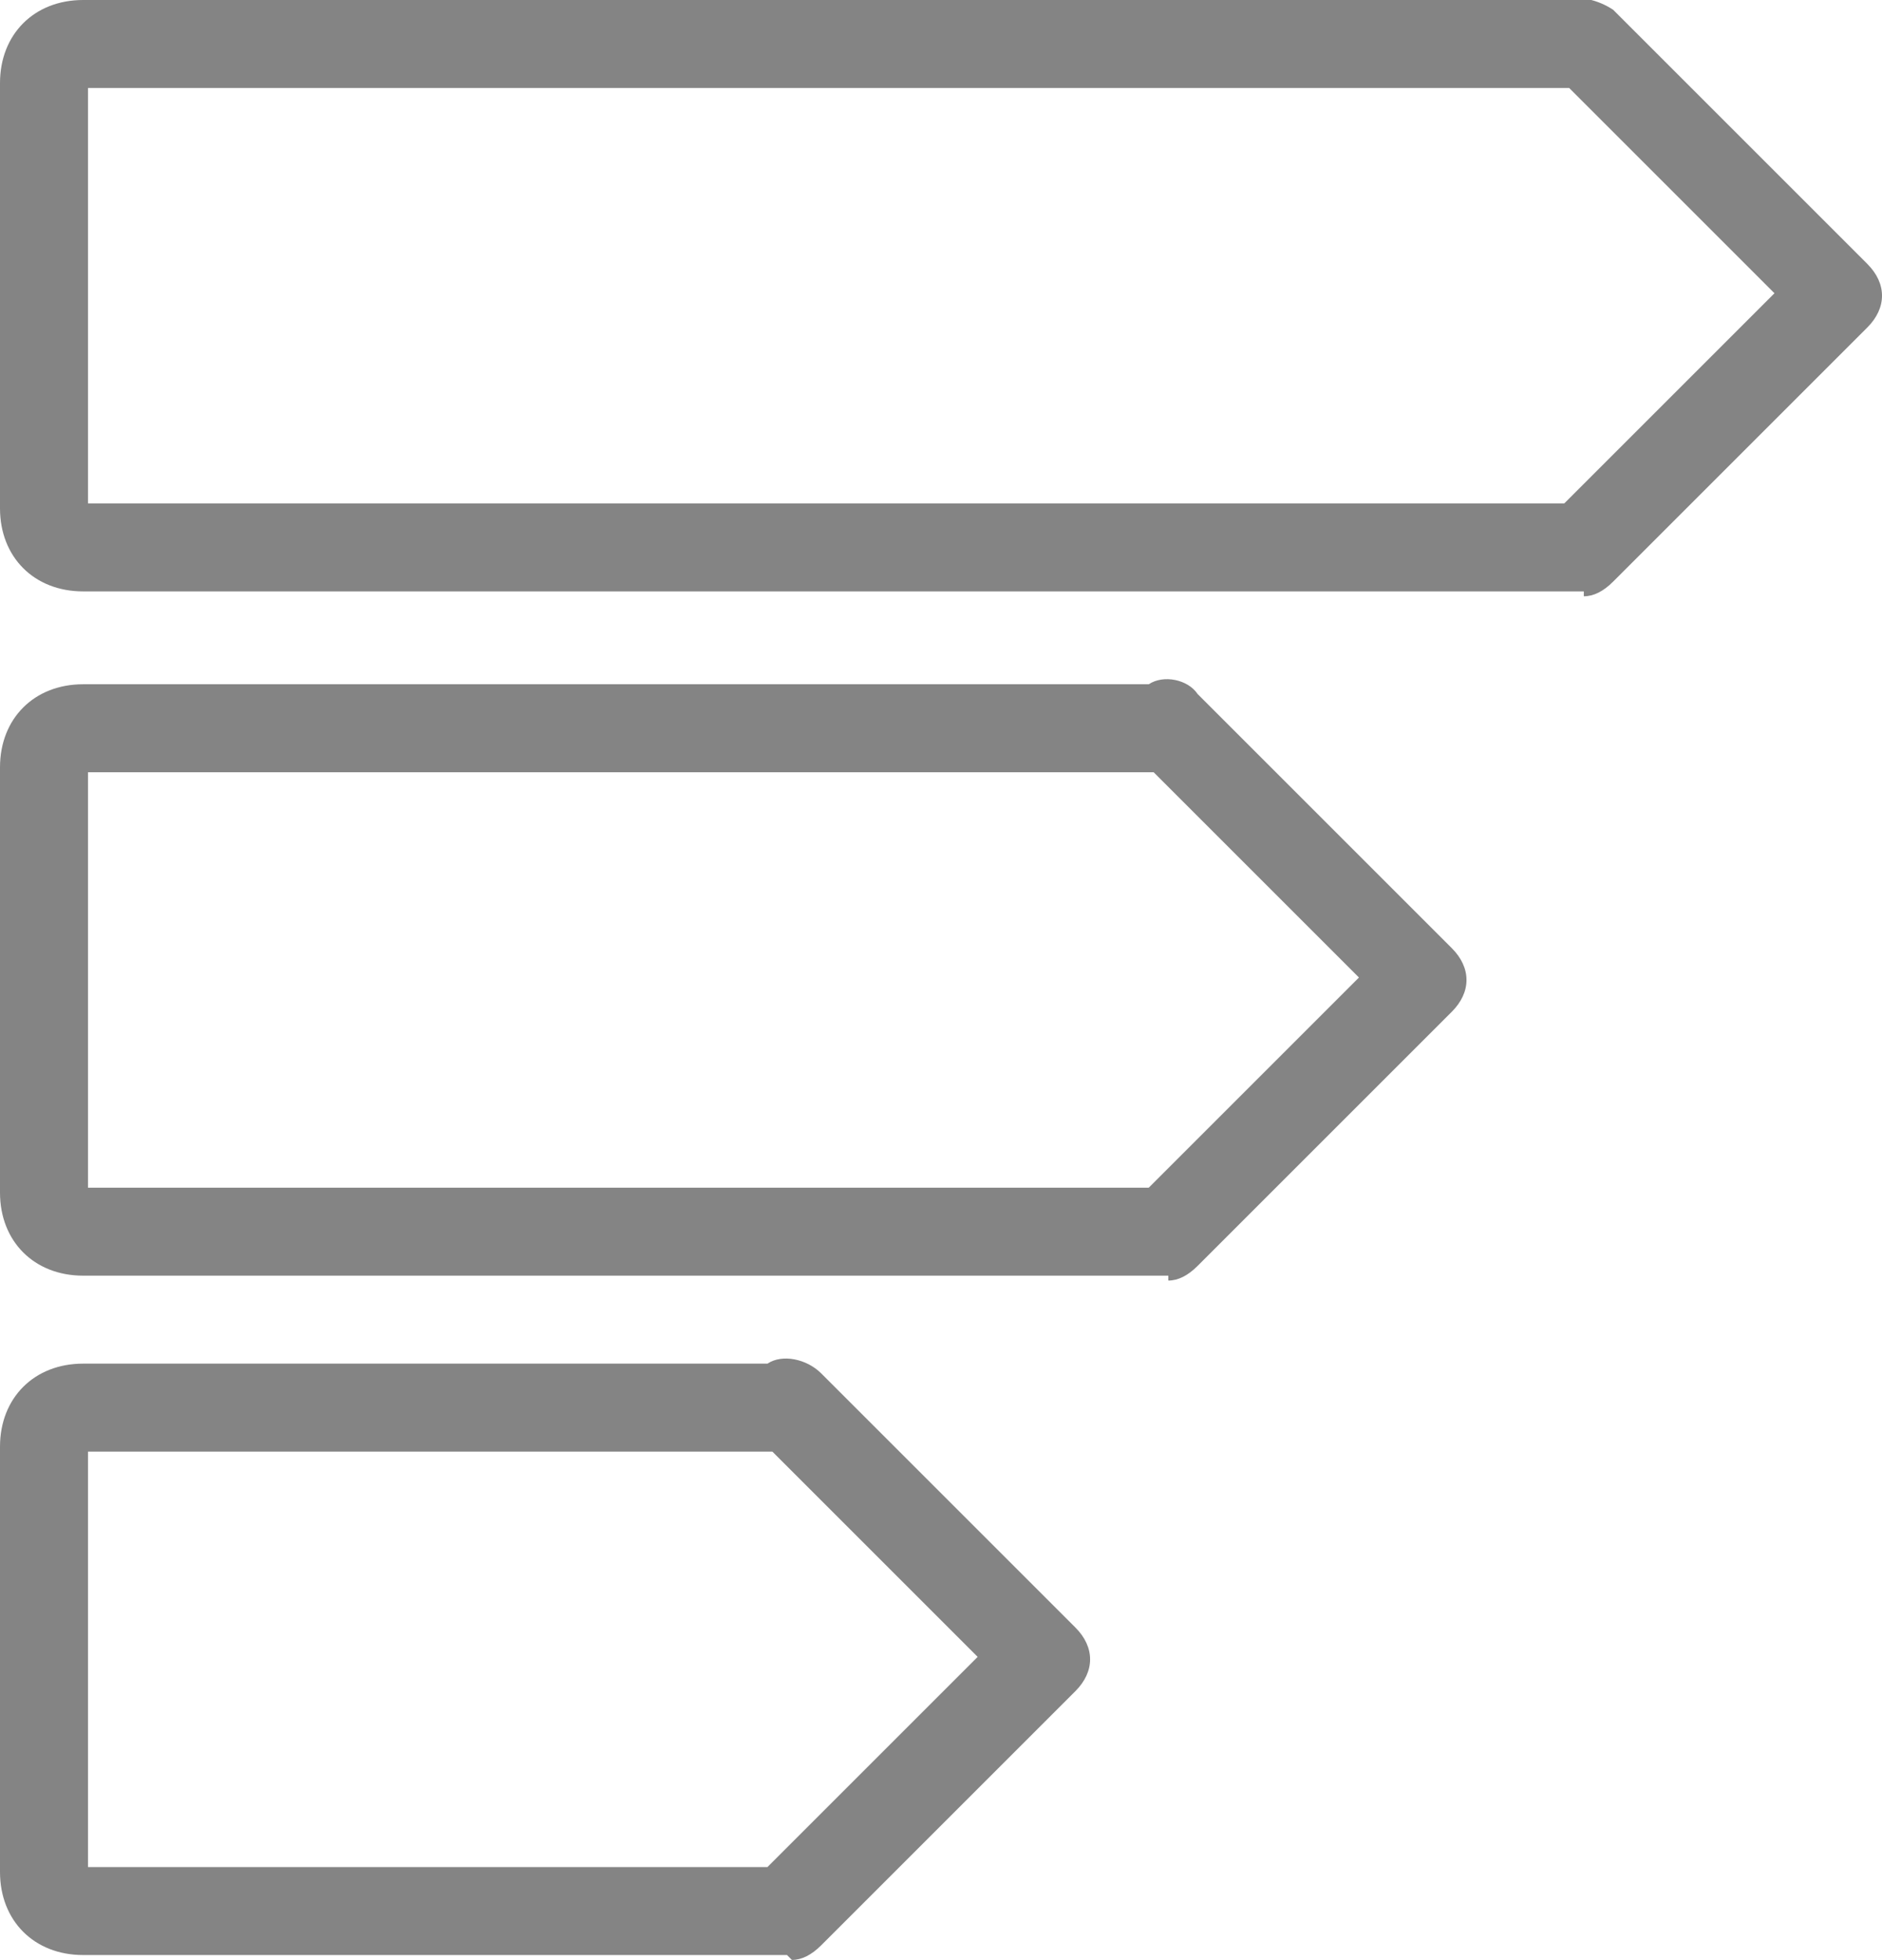
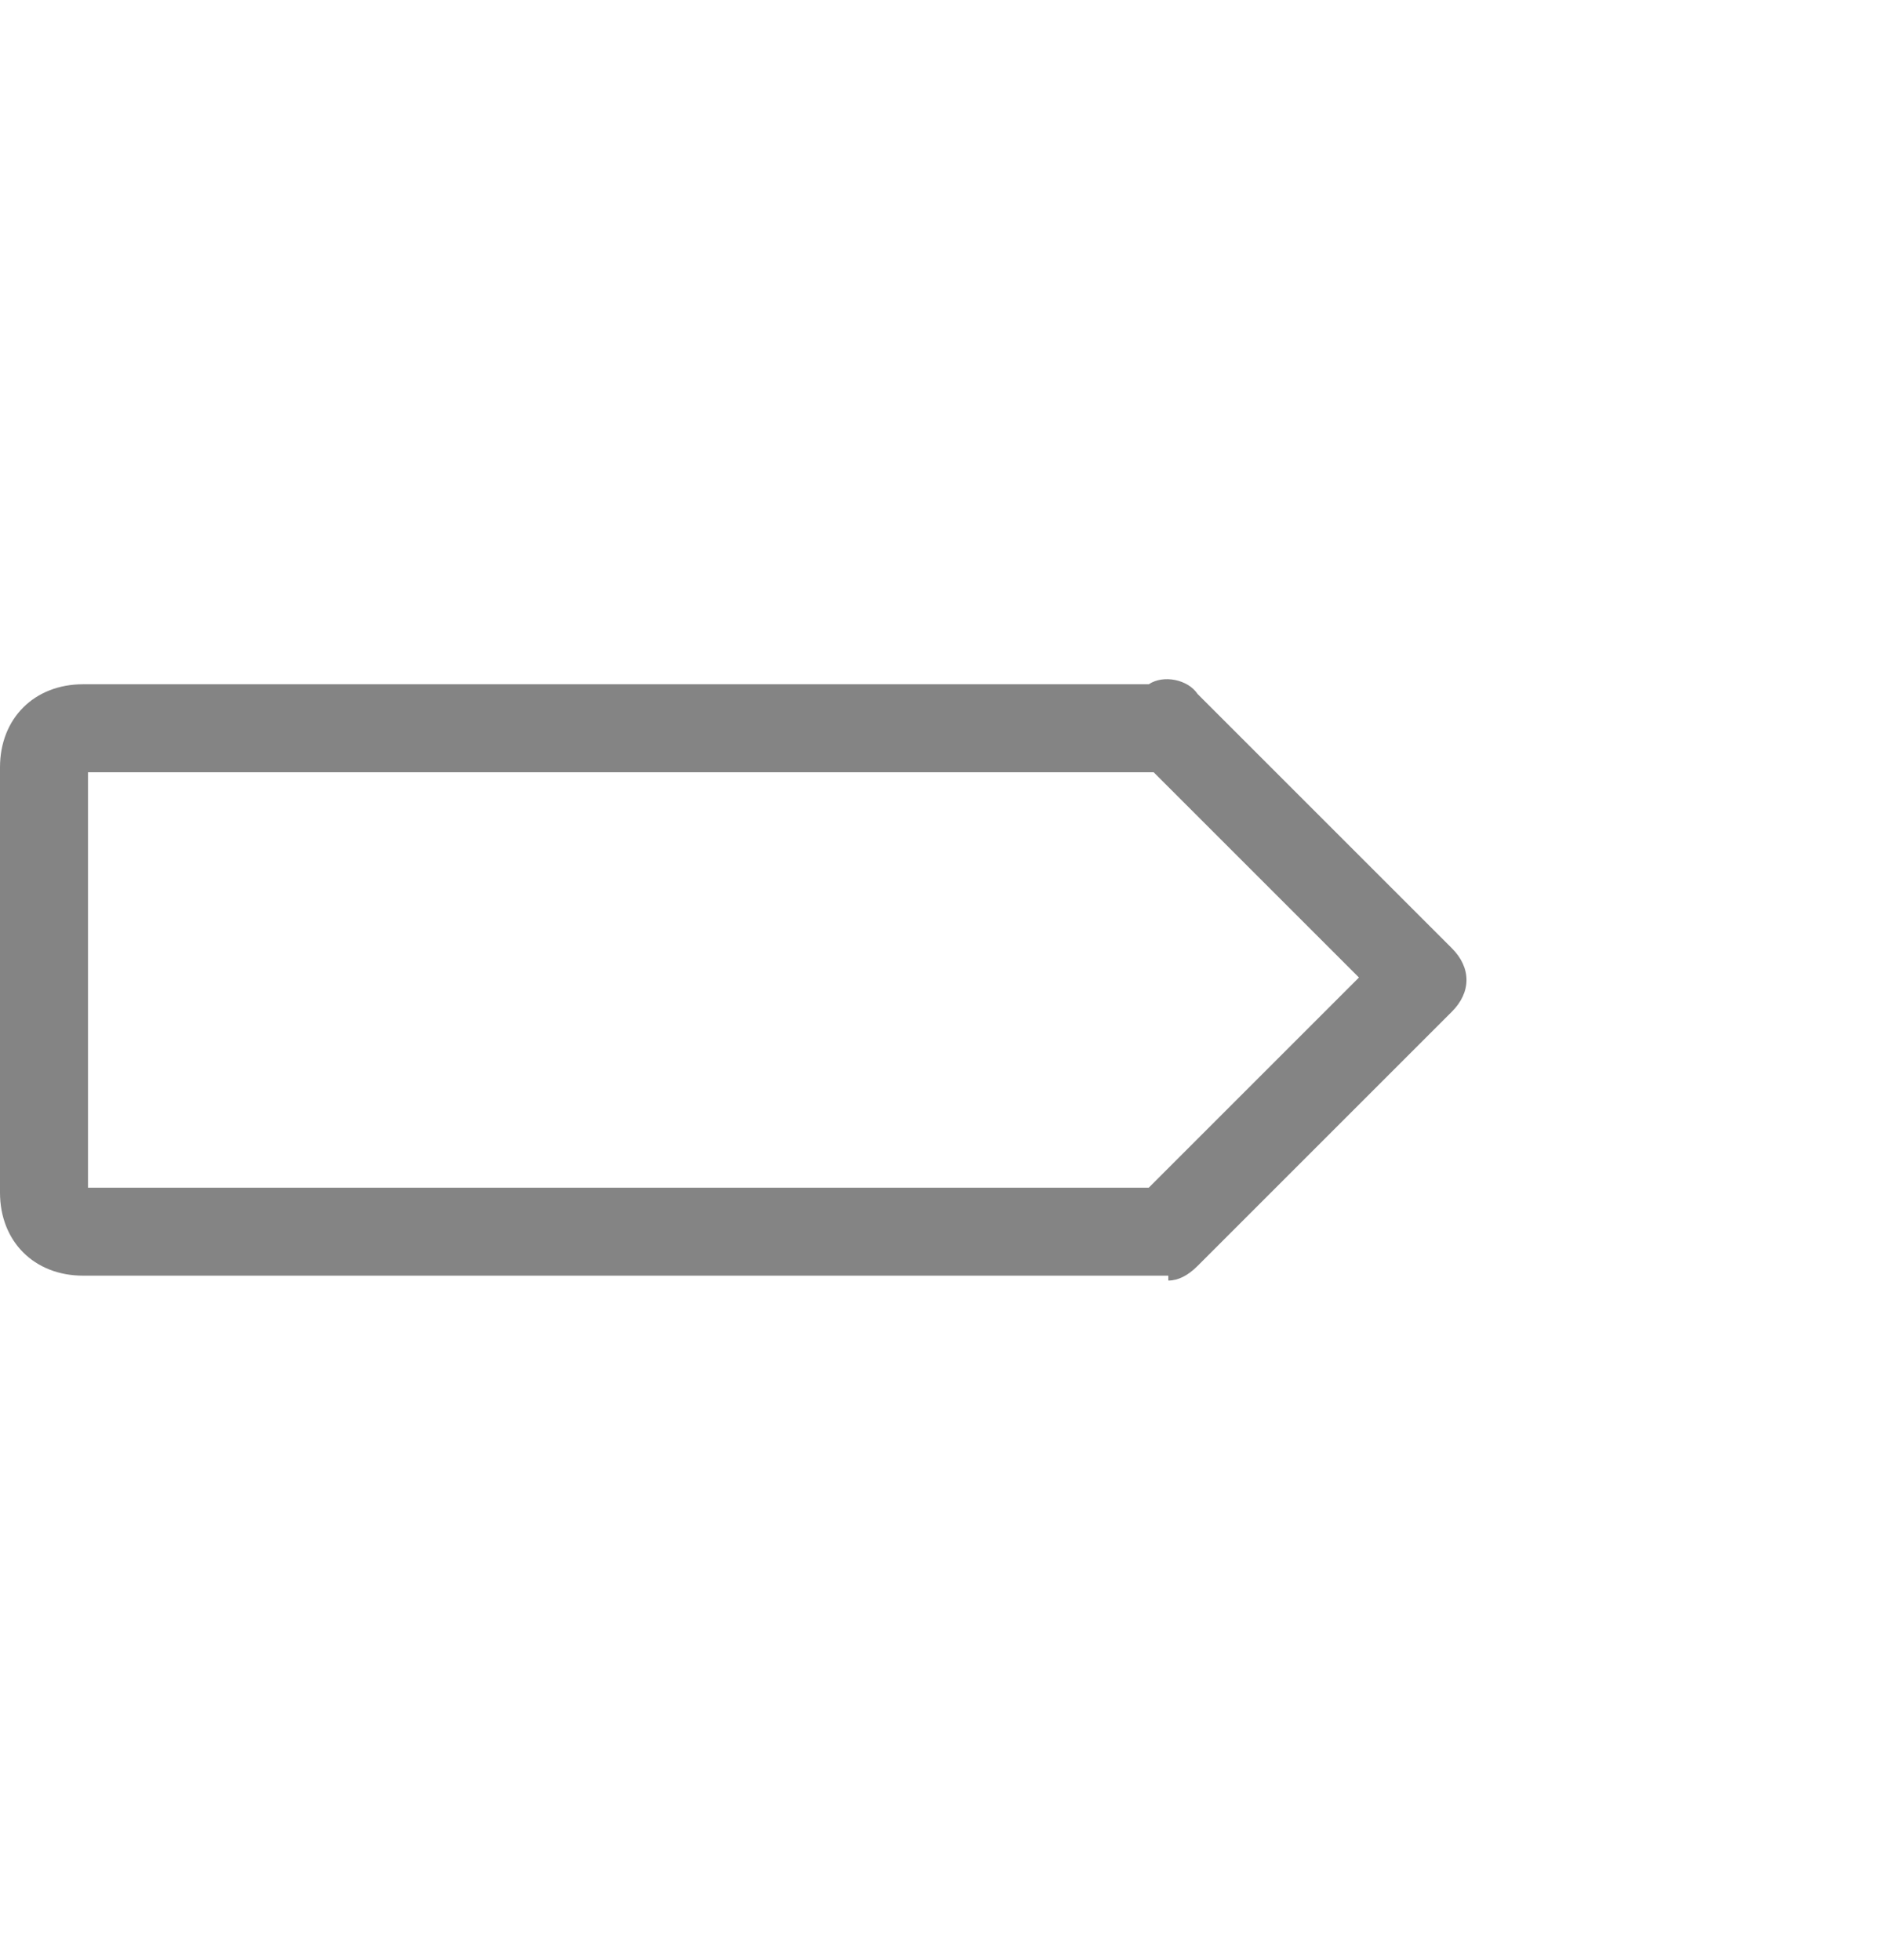
<svg xmlns="http://www.w3.org/2000/svg" id="Calque_2" data-name="Calque 2" version="1.1" viewBox="0 0 38.5 40.1">
  <defs>
    <style>
      .cls-1 {
        fill: #848484;
        stroke-width: 0px;
      }
    </style>
  </defs>
  <g id="Mode_Isolation" data-name="Mode Isolation">
    <g>
      <path class="cls-1" d="M23.9,26.1H1.7c-1,0-1.7-.7-1.7-1.7v-8.7c0-1,.7-1.7,1.7-1.7h21.8c.3-.2.8-.1,1,.2h0s5.2,5.2,5.2,5.2c.4.4.4.9,0,1.3l-5.2,5.2c-.2.2-.4.3-.6.3ZM1.8,24.3h21.7l4.3-4.3-4.2-4.2H1.8v8.5Z" />
-       <path class="cls-1" d="M32.4,12.1H1.7c-1,0-1.7-.7-1.7-1.7V1.7C0,.7.7,0,1.7,0h30.3s0,0,0,0c.3-.1.7,0,1,.2l5.2,5.2c.4.4.4.9,0,1.3l-5.2,5.2c-.2.2-.4.3-.6.3ZM1.8,10.3h30.2l4.3-4.3-4.2-4.2H1.8v8.5Z" />
-       <path class="cls-1" d="M16.1,40H1.7c-1,0-1.7-.7-1.7-1.7v-8.7c0-1,.7-1.7,1.7-1.7h14c.3-.2.8-.1,1.1.2l5.2,5.2c.4.4.4.9,0,1.3l-5.2,5.2c-.2.2-.4.3-.6.3ZM1.8,38.2h13.9l4.3-4.3-4.2-4.2H1.8v8.5Z" />
    </g>
  </g>
</svg>